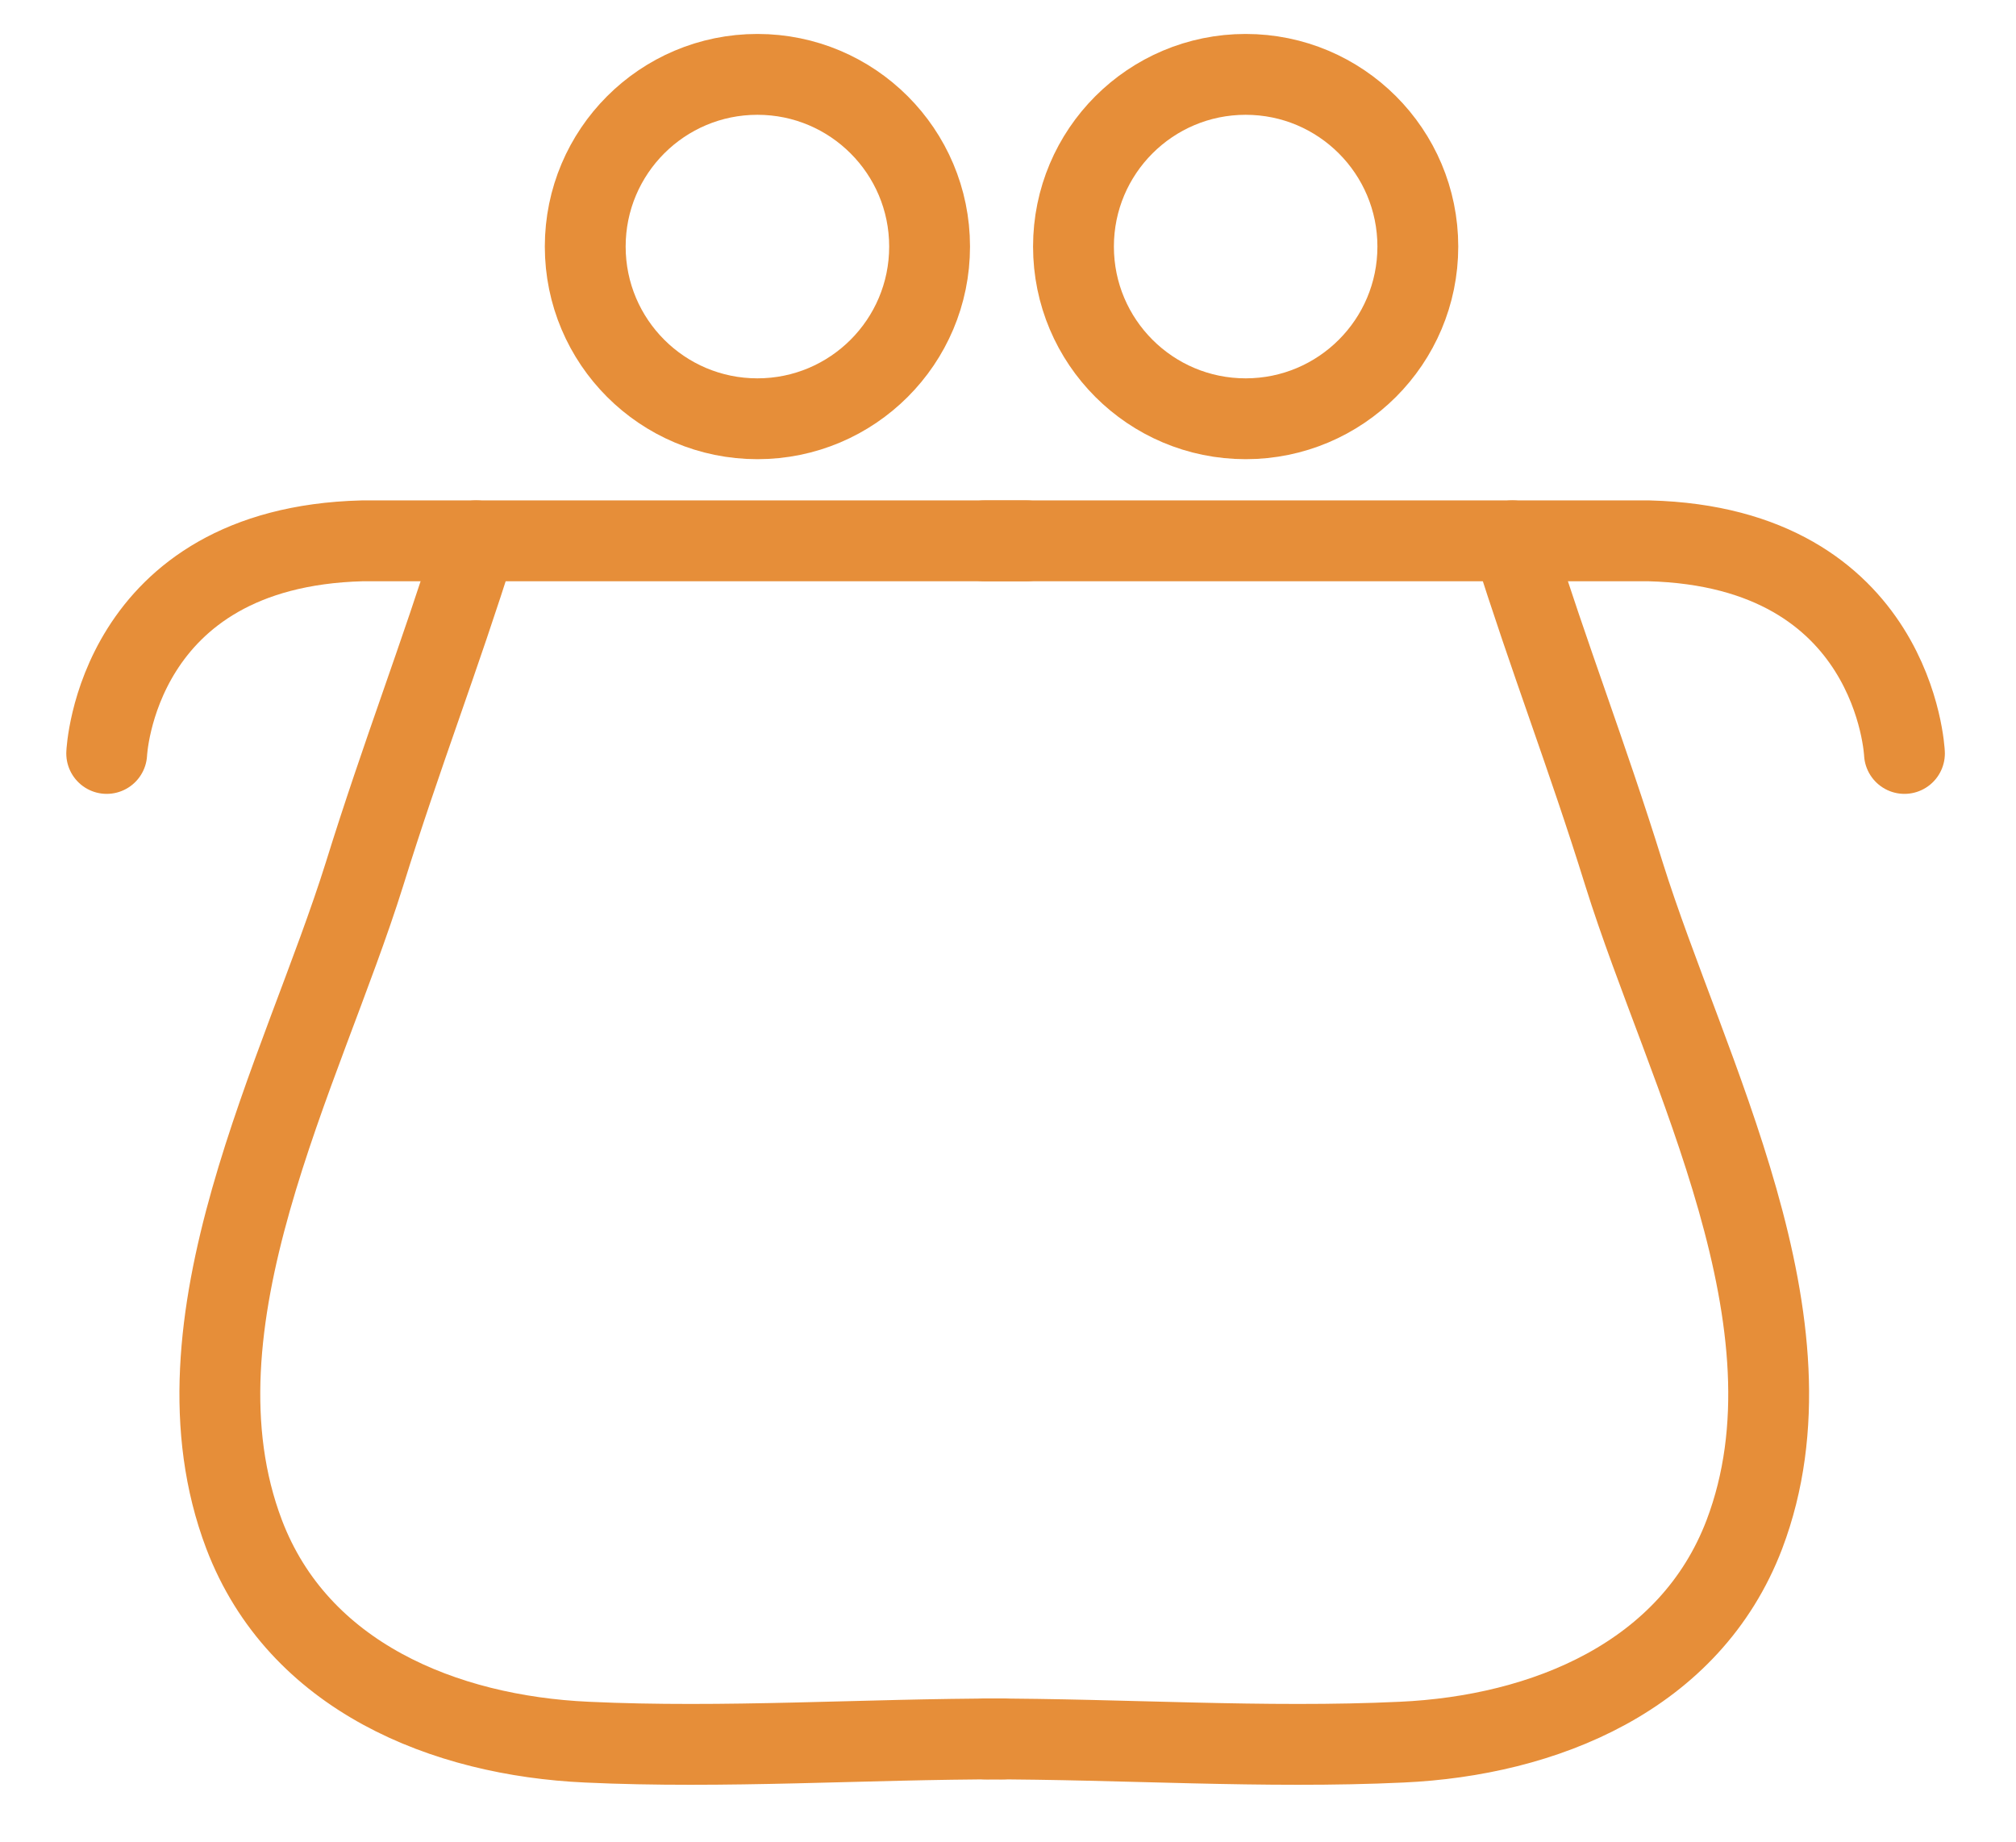
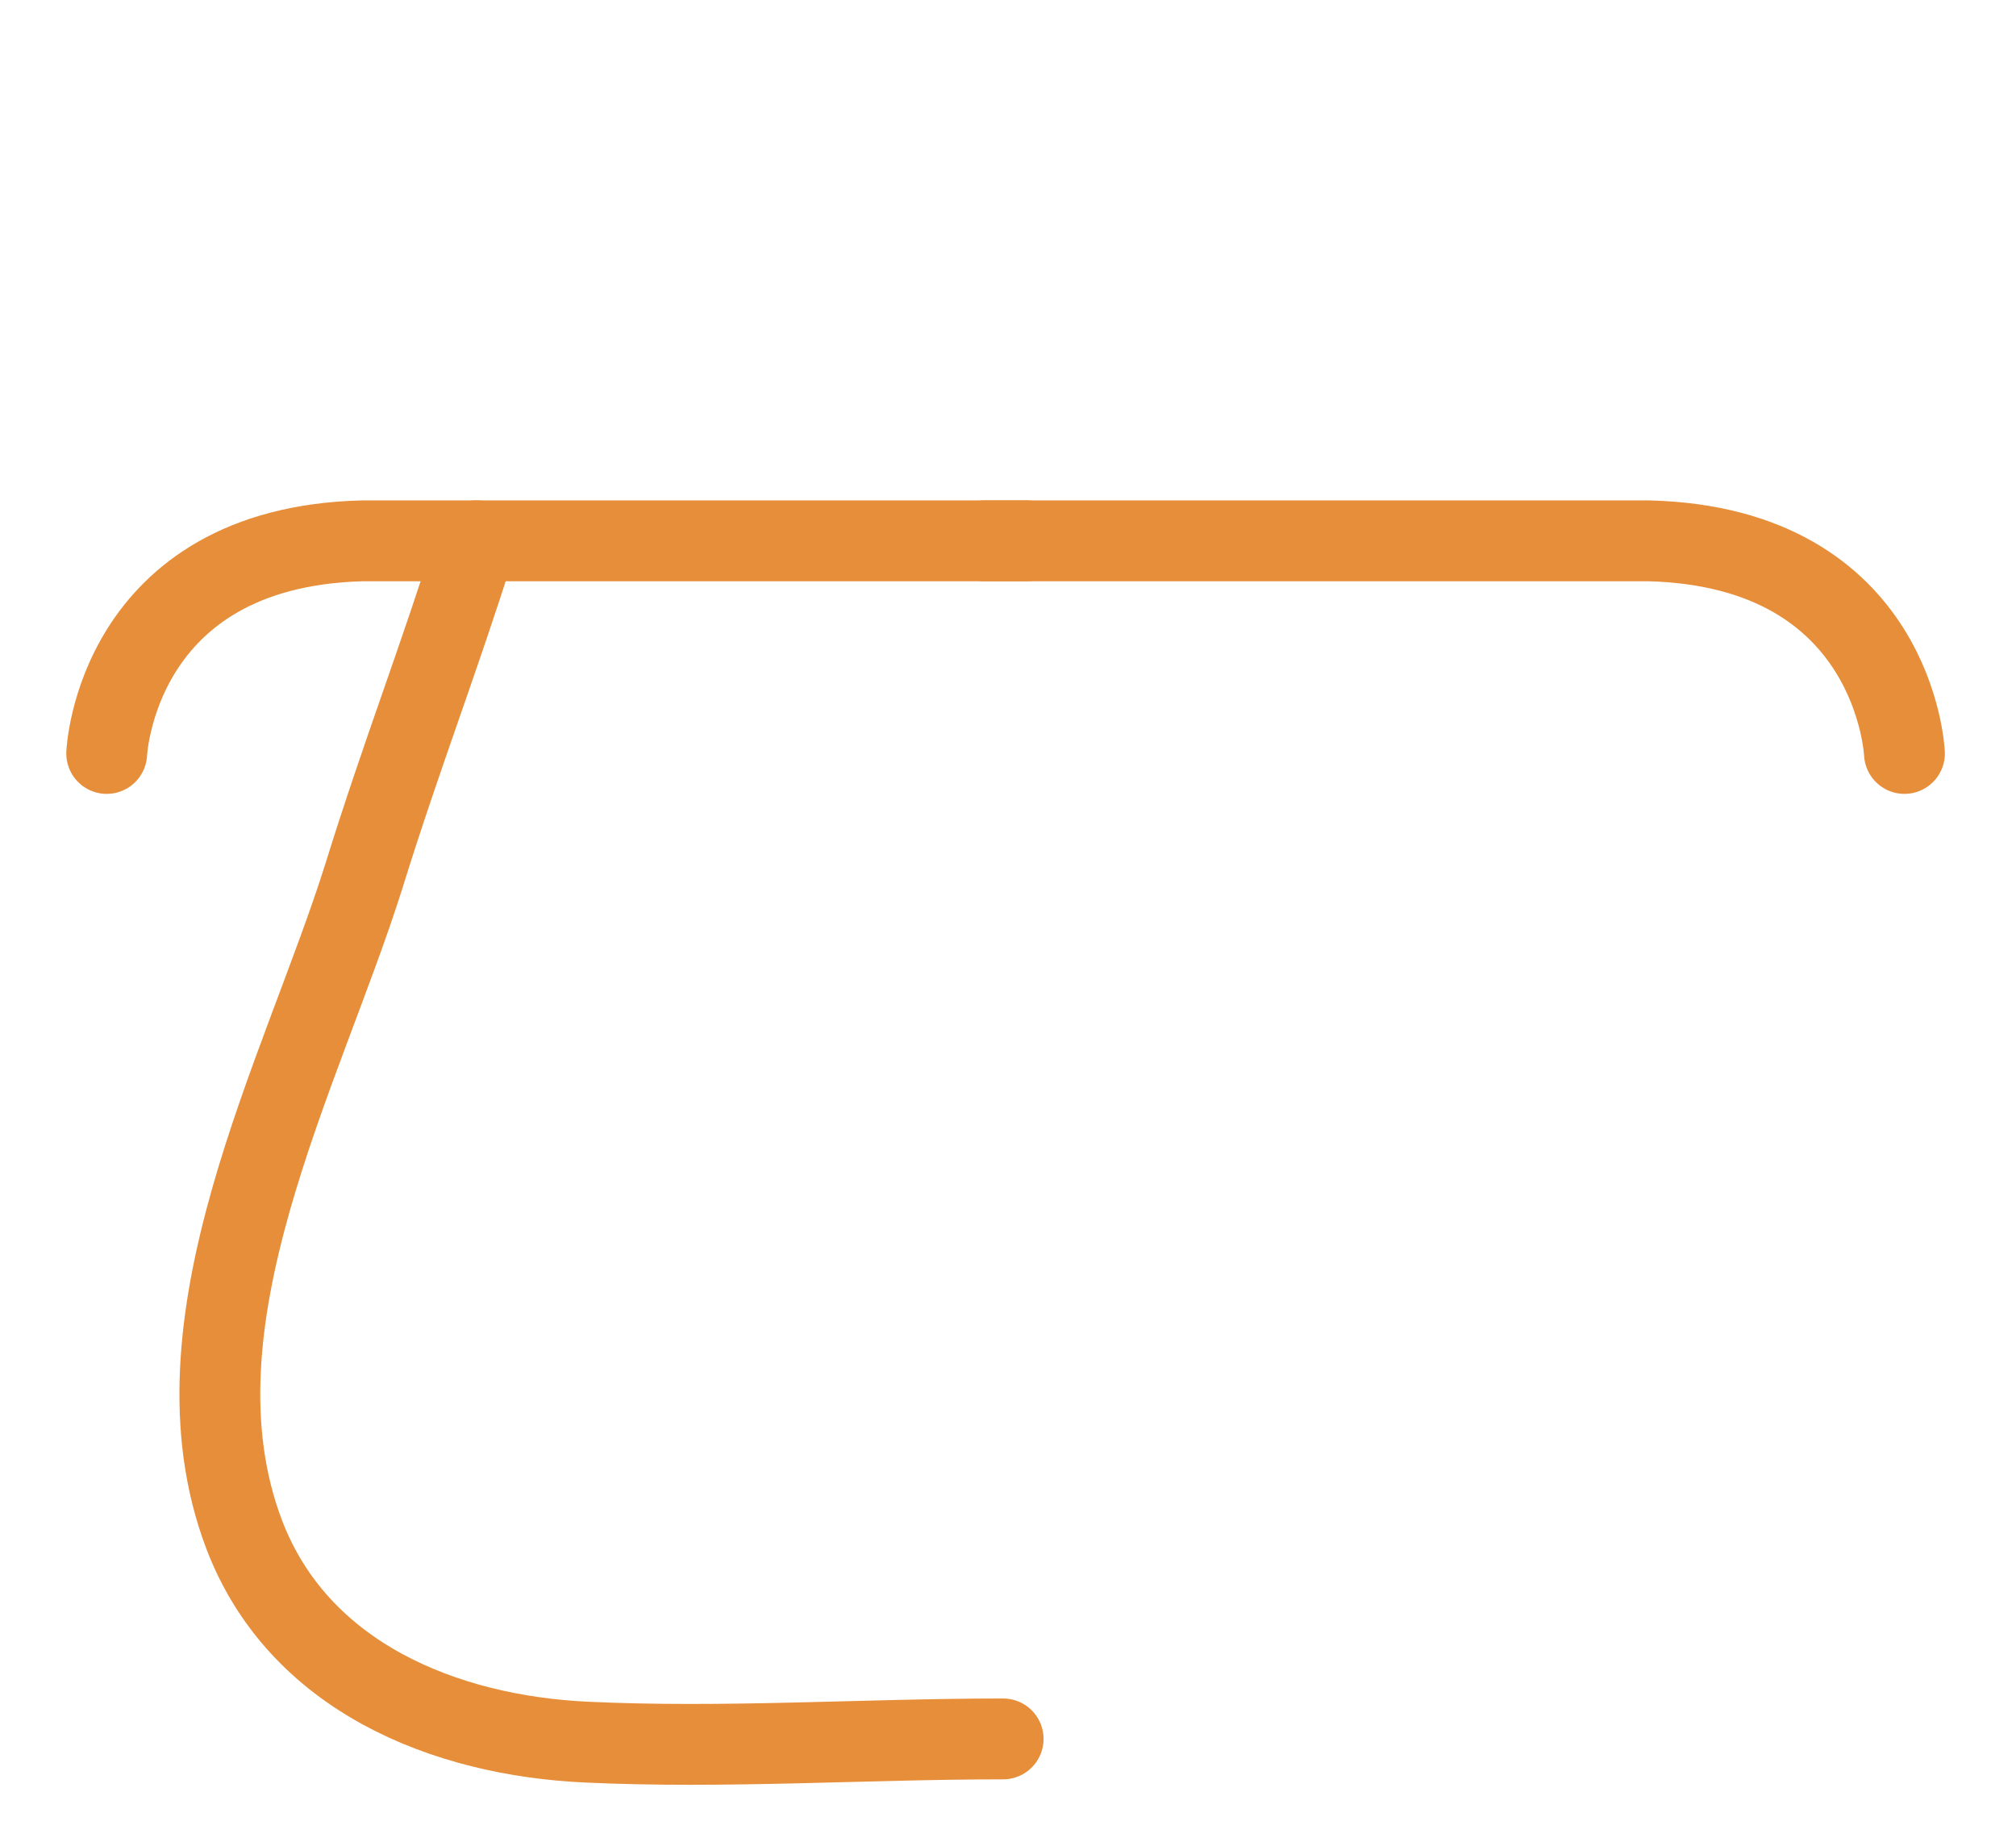
<svg xmlns="http://www.w3.org/2000/svg" version="1.1" id="レイヤー_1" x="0px" y="0px" viewBox="0 0 249.4 227.9" style="enable-background:new 0 0 249.4 227.9;" xml:space="preserve">
  <style type="text/css">
	.st0{fill:none;stroke:#E68E39;stroke-width:10;stroke-miterlimit:10;}
	.st1{fill:none;stroke:#E68E39;stroke-width:10;stroke-linecap:round;stroke-linejoin:round;stroke-miterlimit:10;}
	.st2{fill:none;stroke:#E68E39;stroke-width:10;stroke-linecap:round;stroke-miterlimit:10;}
</style>
-   <circle class="st0" cx="154.1" cy="30.5" r="21.3" />
-   <circle class="st0" cx="93.7" cy="30.5" r="21.3" />
  <path class="st1" d="M58.9,66.9c-4.6,14.7-9.2,26.4-13.8,41.2c-7.7,24.6-24.8,55.6-14.9,81.7c6.7,17.6,24.8,24.9,42.4,25.7  c17,0.8,34.4-0.4,51.5-0.4" />
-   <path class="st1" d="M187.1,66.9c4.6,14.7,9.2,26.4,13.8,41.2c7.7,24.6,24.8,55.6,14.9,81.7c-6.7,17.6-24.8,24.9-42.4,25.7  c-17,0.8-34.4-0.4-51.5-0.4" />
  <path class="st2" d="M13.2,93.2c0,0,1.1-25.5,31.6-26.3H127" />
  <path class="st2" d="M235.6,93.2c0,0-1.1-25.5-31.6-26.3h-82.2" />
</svg>